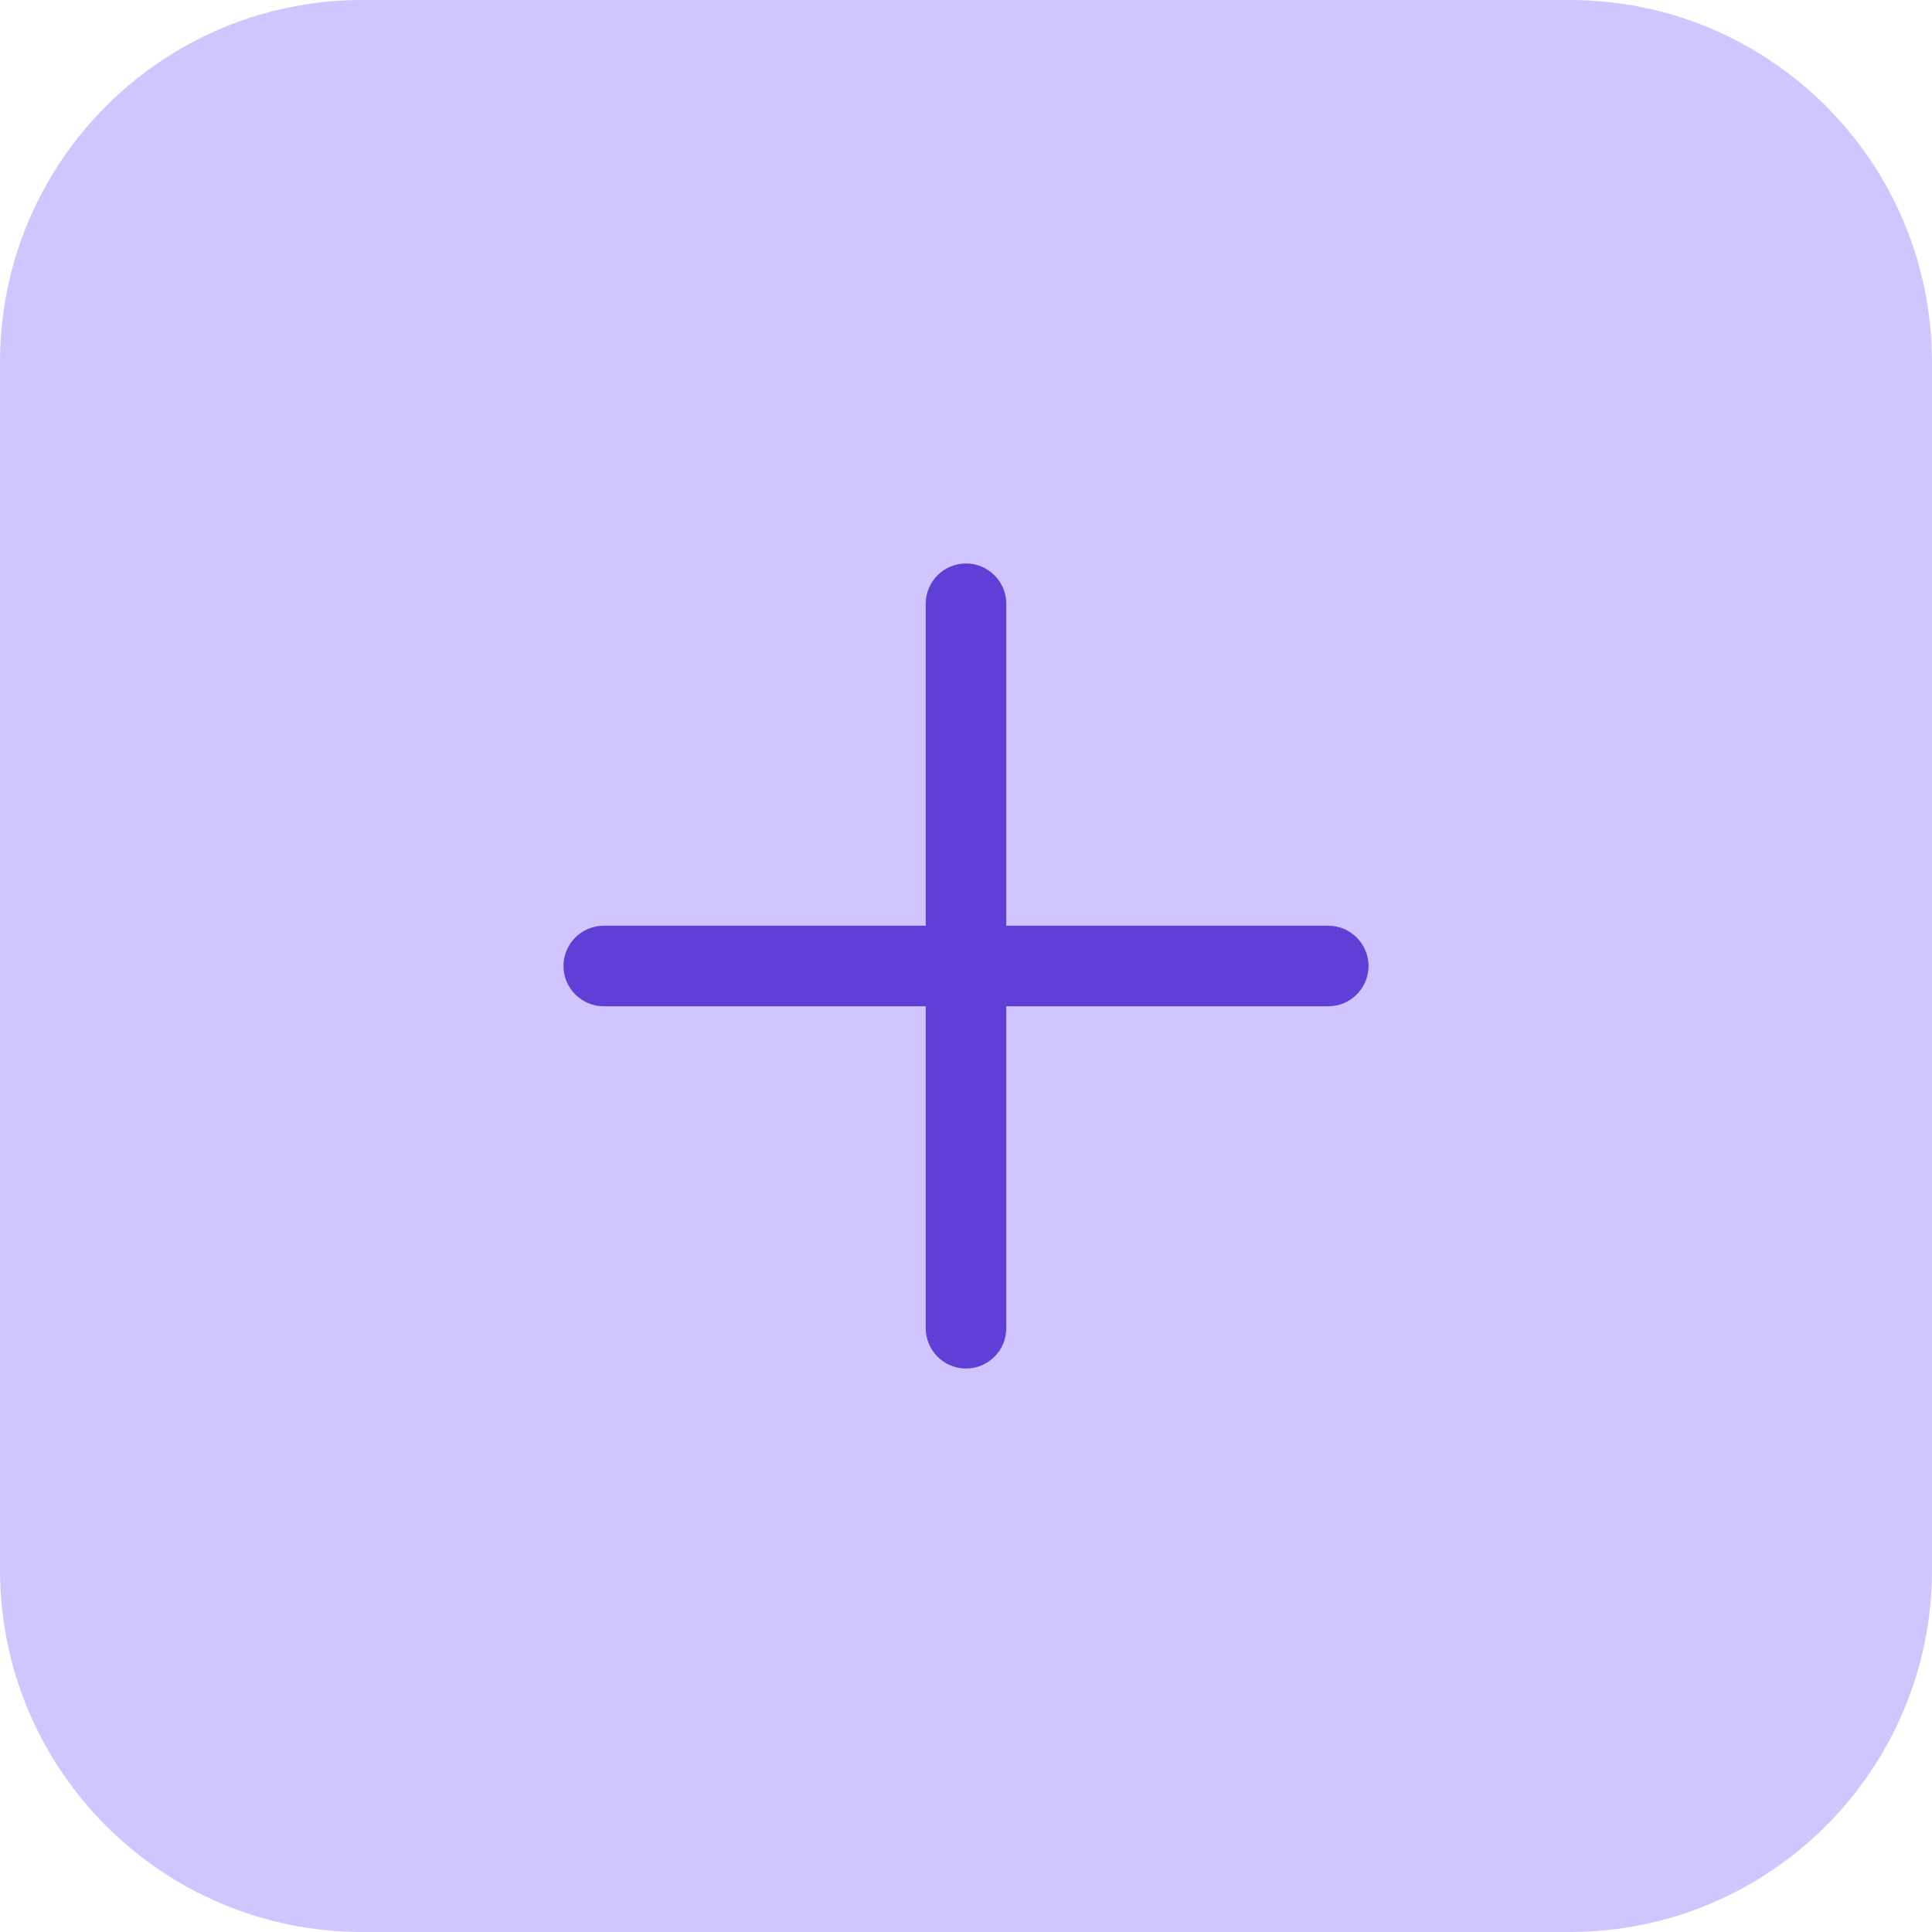
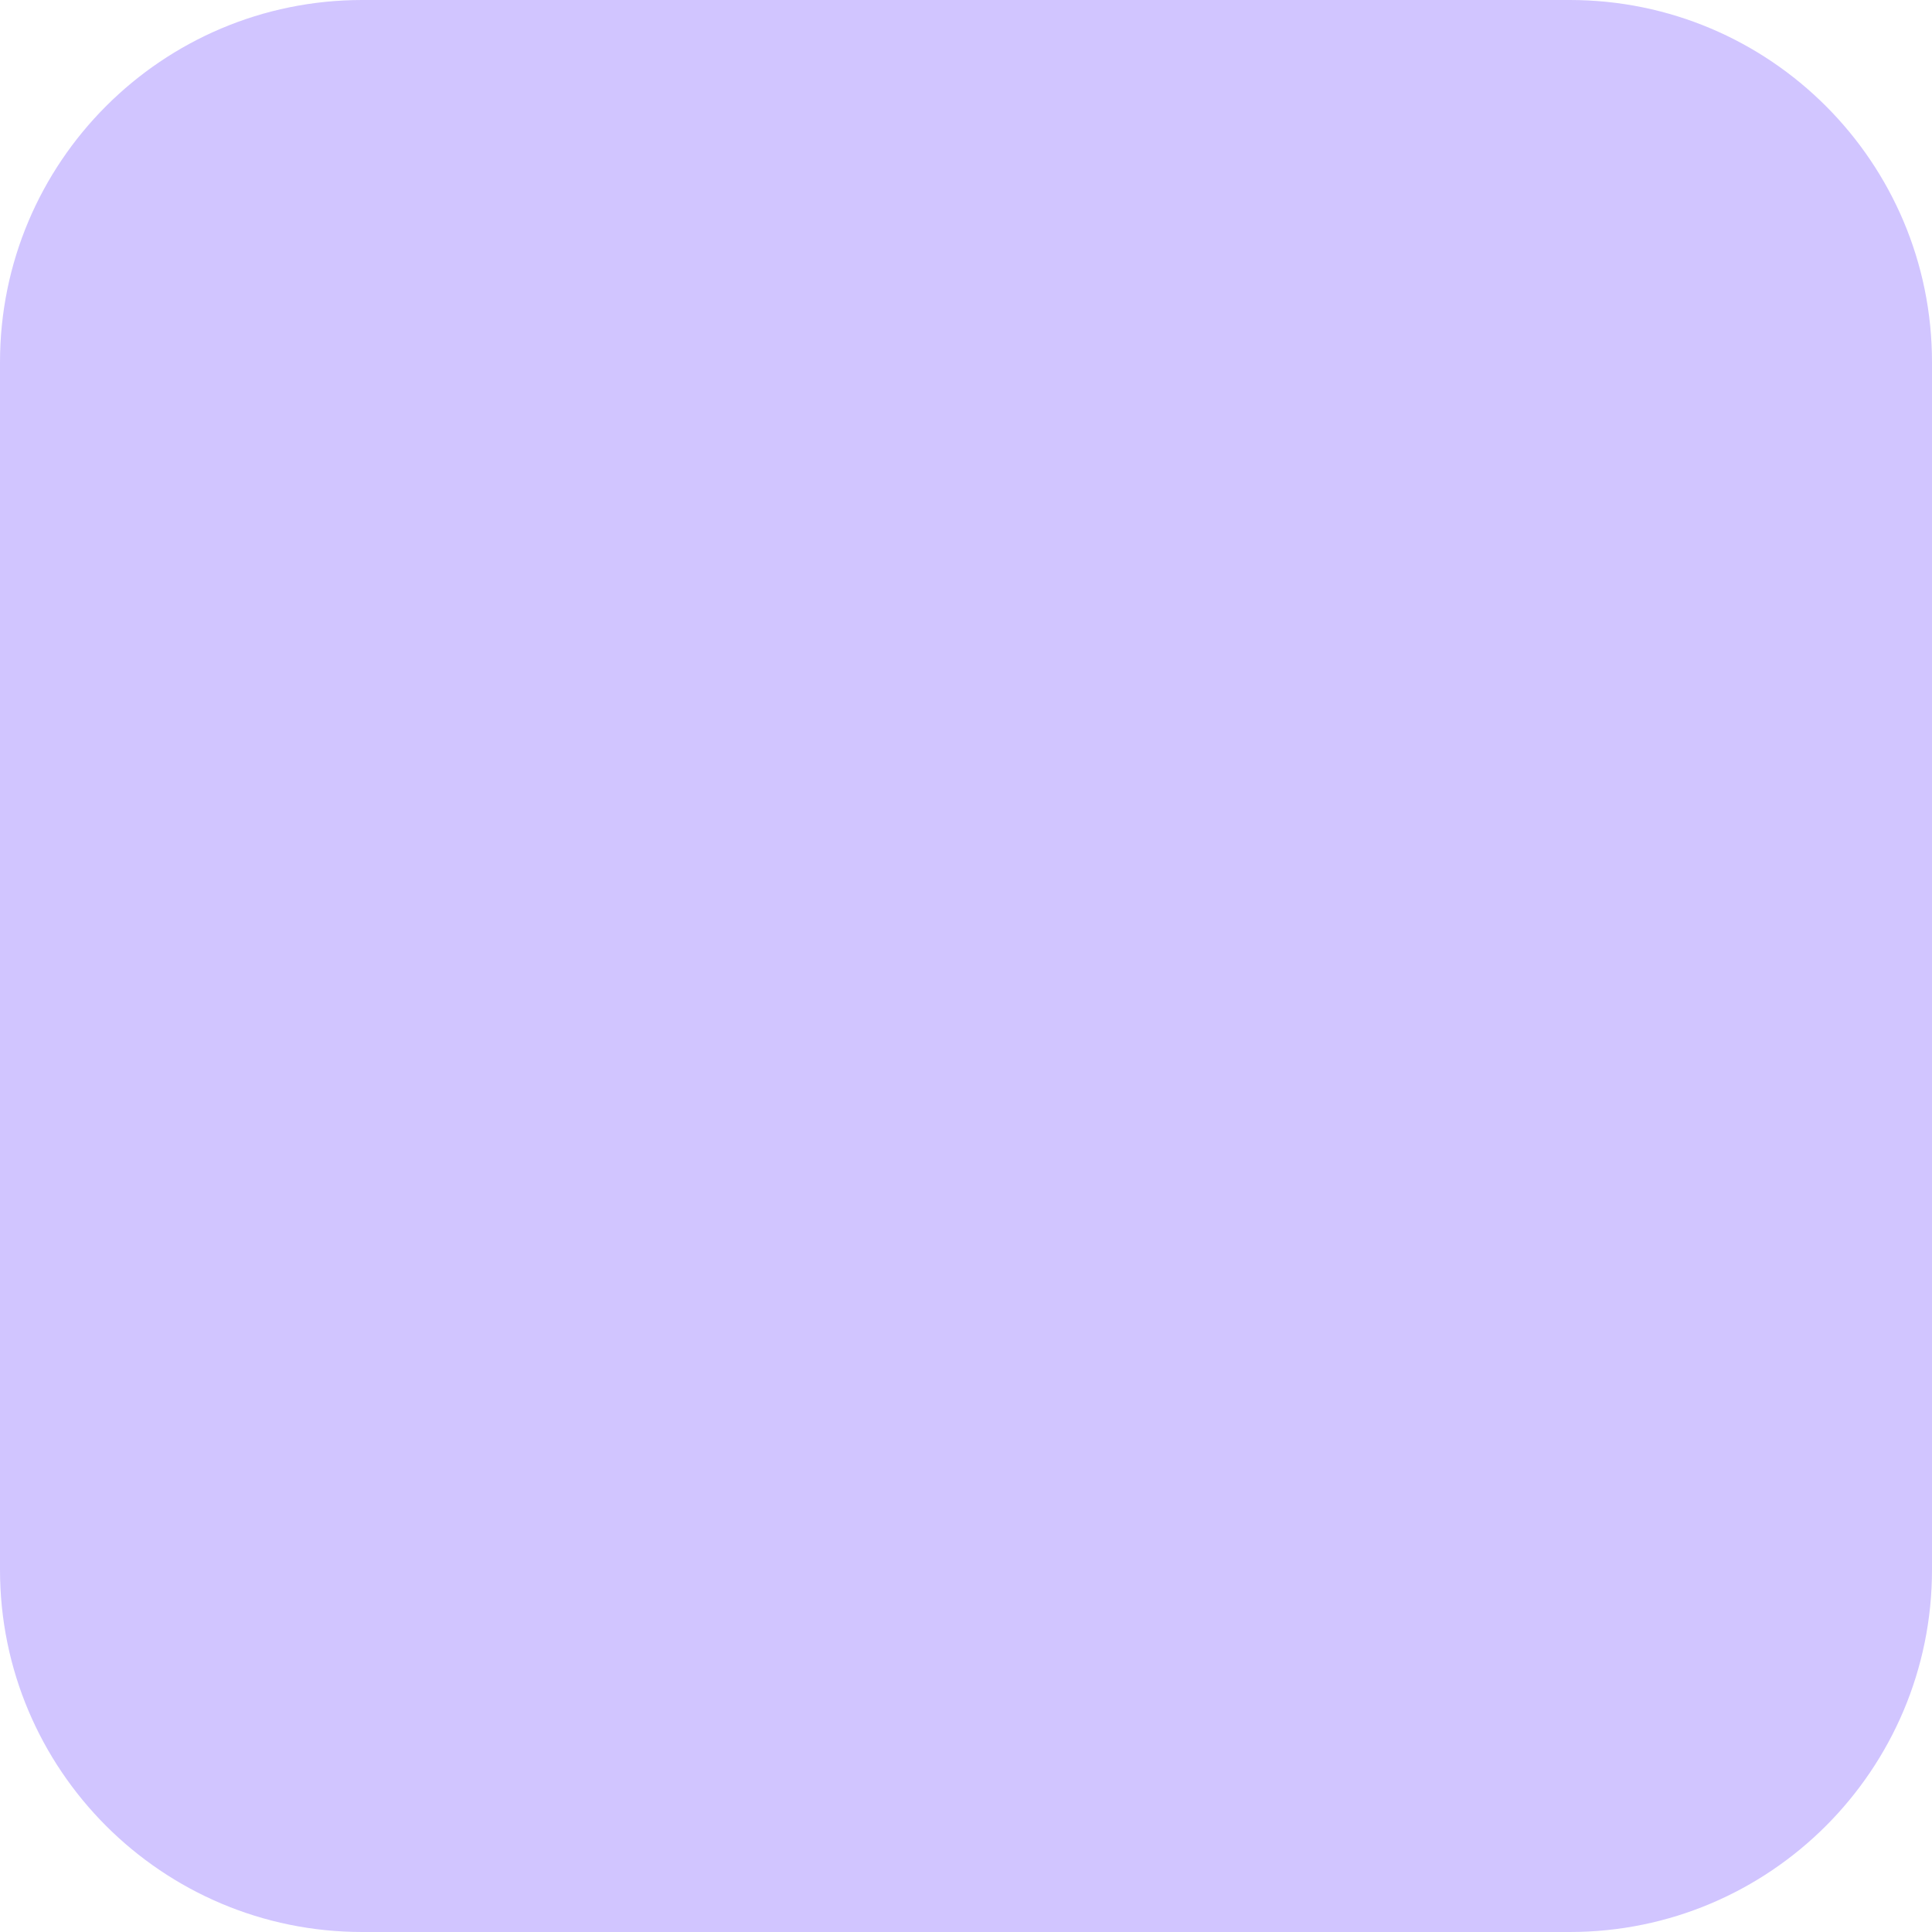
<svg xmlns="http://www.w3.org/2000/svg" version="1.1" width="512" height="512" x="0" y="0" viewBox="0 0 512 512" style="enable-background:new 0 0 512 512" xml:space="preserve" class="">
  <g>
    <path fill="#d1c5ff" d="M416 512H96c-53.023 0-96-42.977-96-96V96C0 42.977 42.977 0 96 0h320c53.023 0 96 42.977 96 96v320c0 53.023-42.977 96-96 96zm0 0" opacity="1" data-original="#e3f8fa" class="" />
-     <path fill="#603fd7" d="M352 245.328h-85.328V160c0-5.887-4.785-10.672-10.672-10.672s-10.672 4.785-10.672 10.672v85.328H160c-5.887 0-10.672 4.785-10.672 10.672s4.785 10.672 10.672 10.672h85.328V352c0 5.887 4.785 10.672 10.672 10.672s10.672-4.785 10.672-10.672v-85.328H352c5.887 0 10.672-4.785 10.672-10.672s-4.785-10.672-10.672-10.672zm0 0" opacity="1" data-original="#26c6da" class="" />
  </g>
</svg>